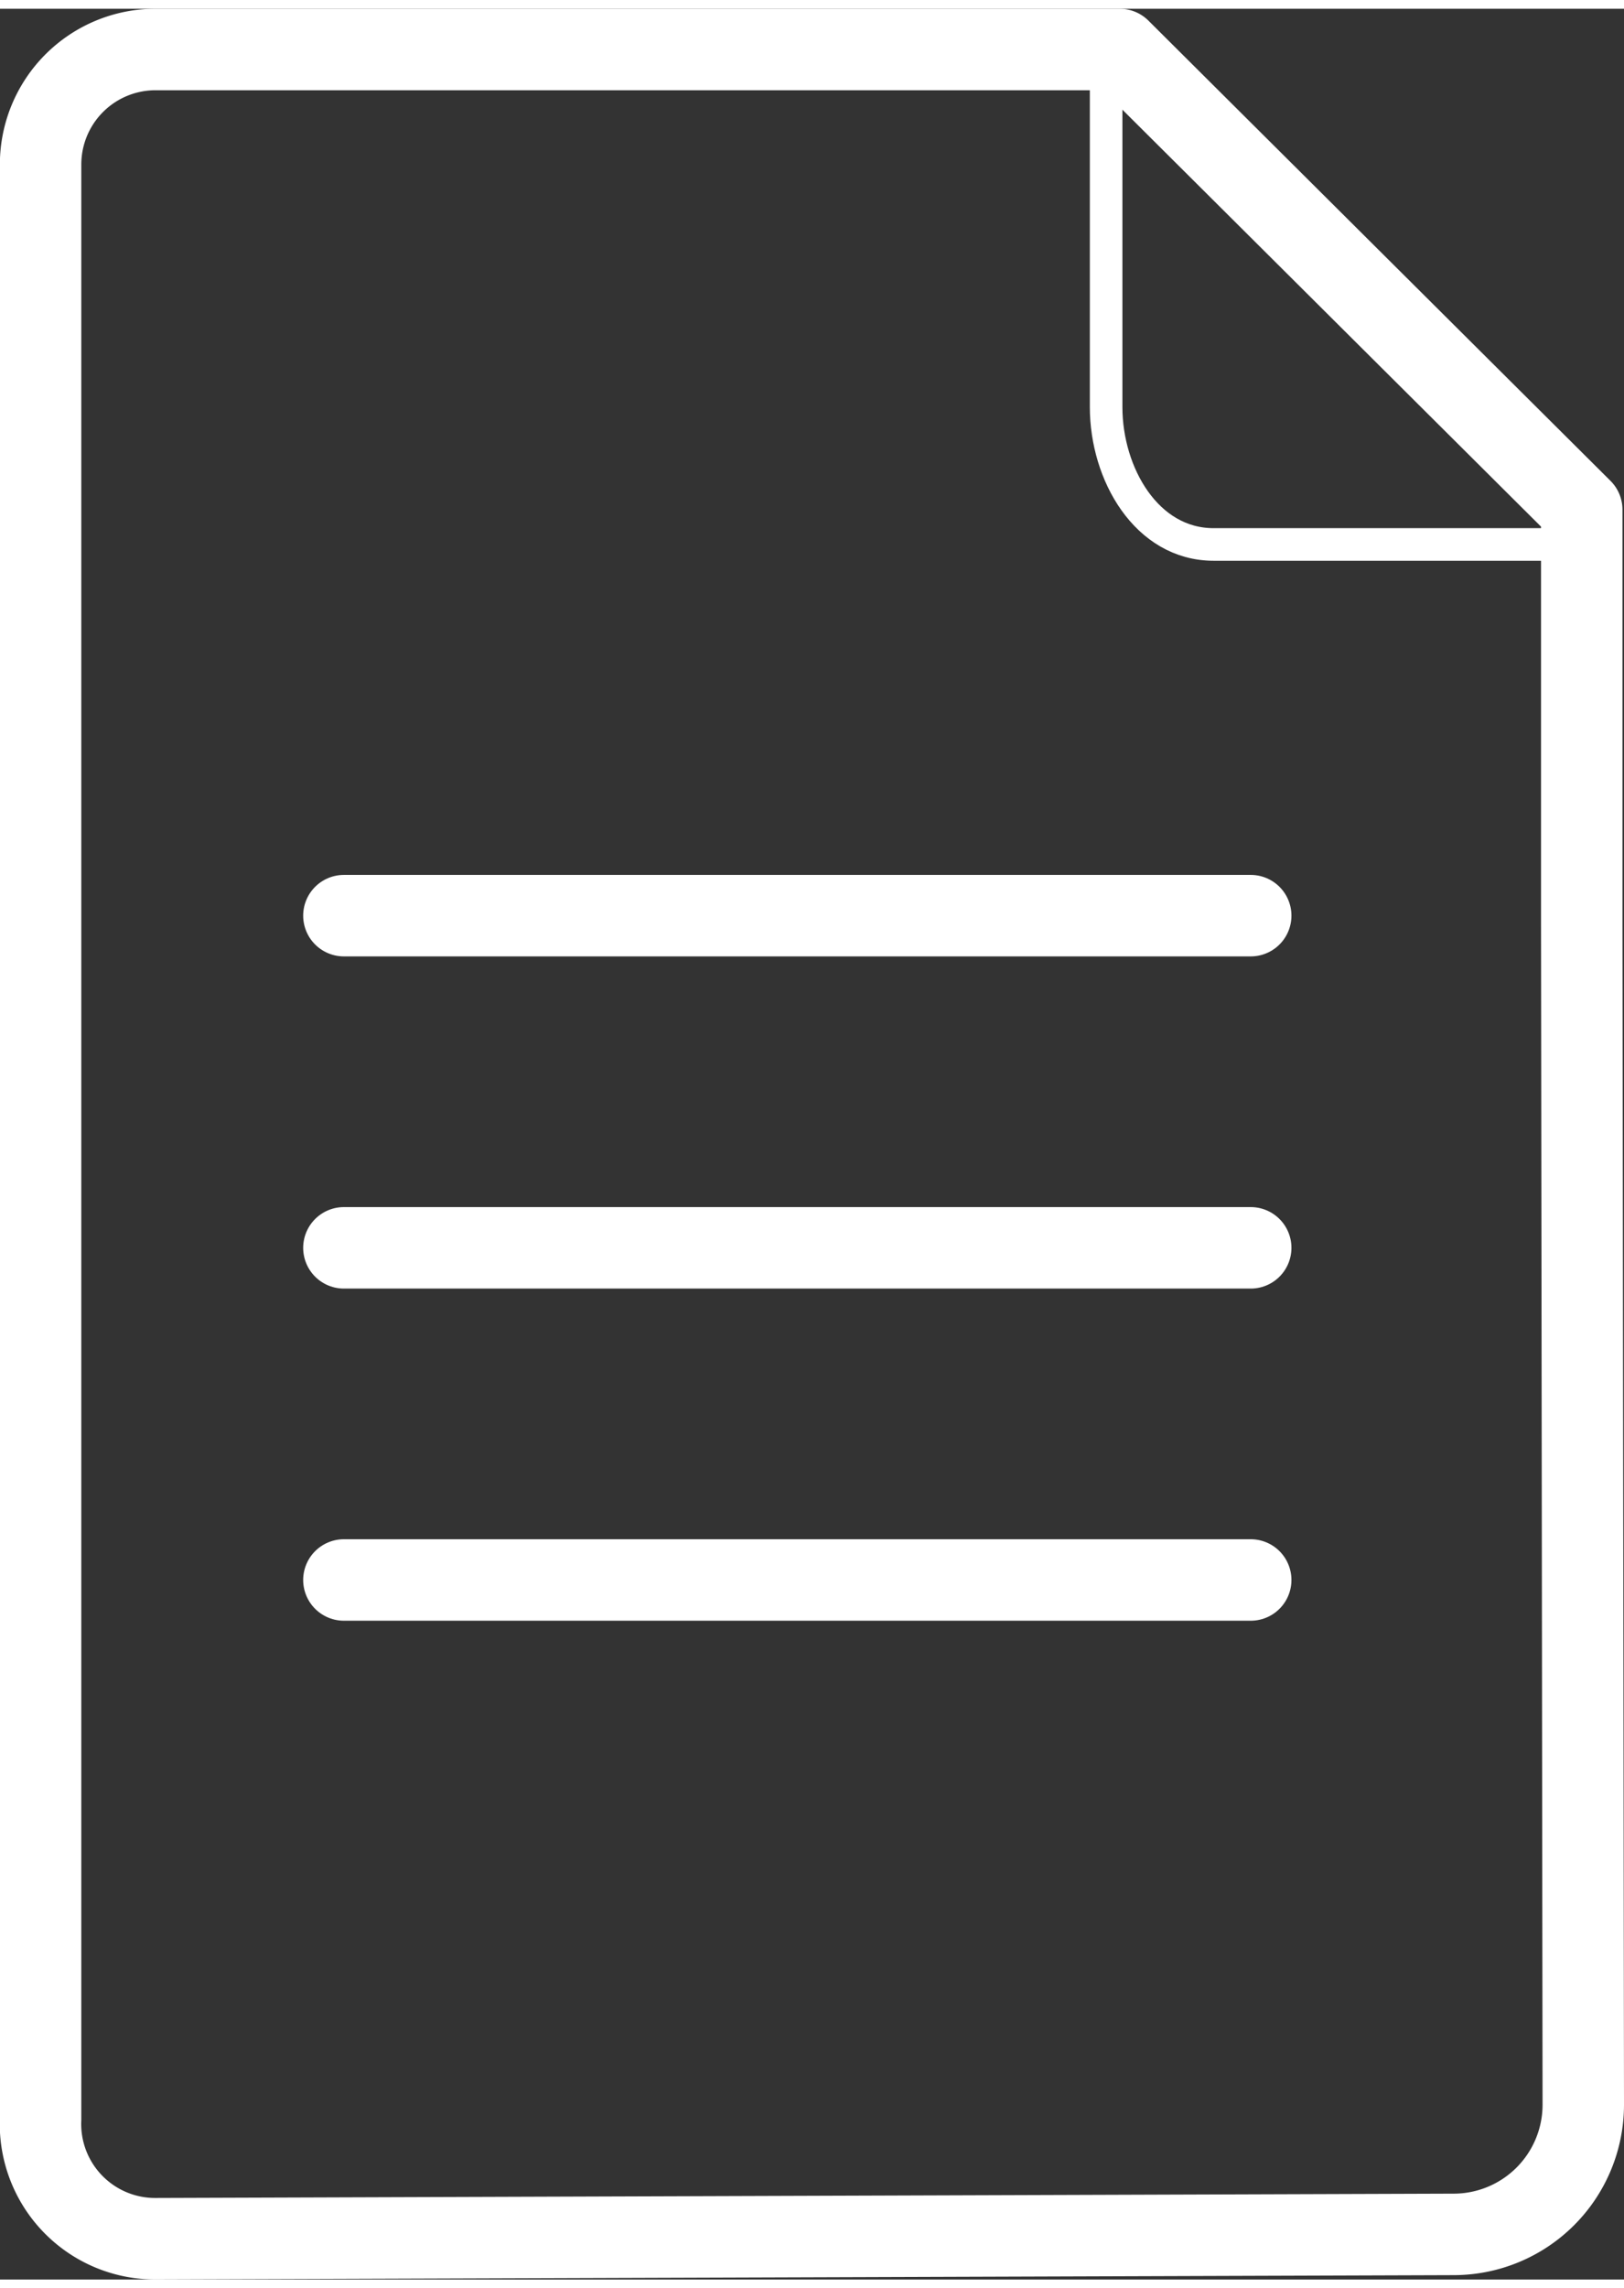
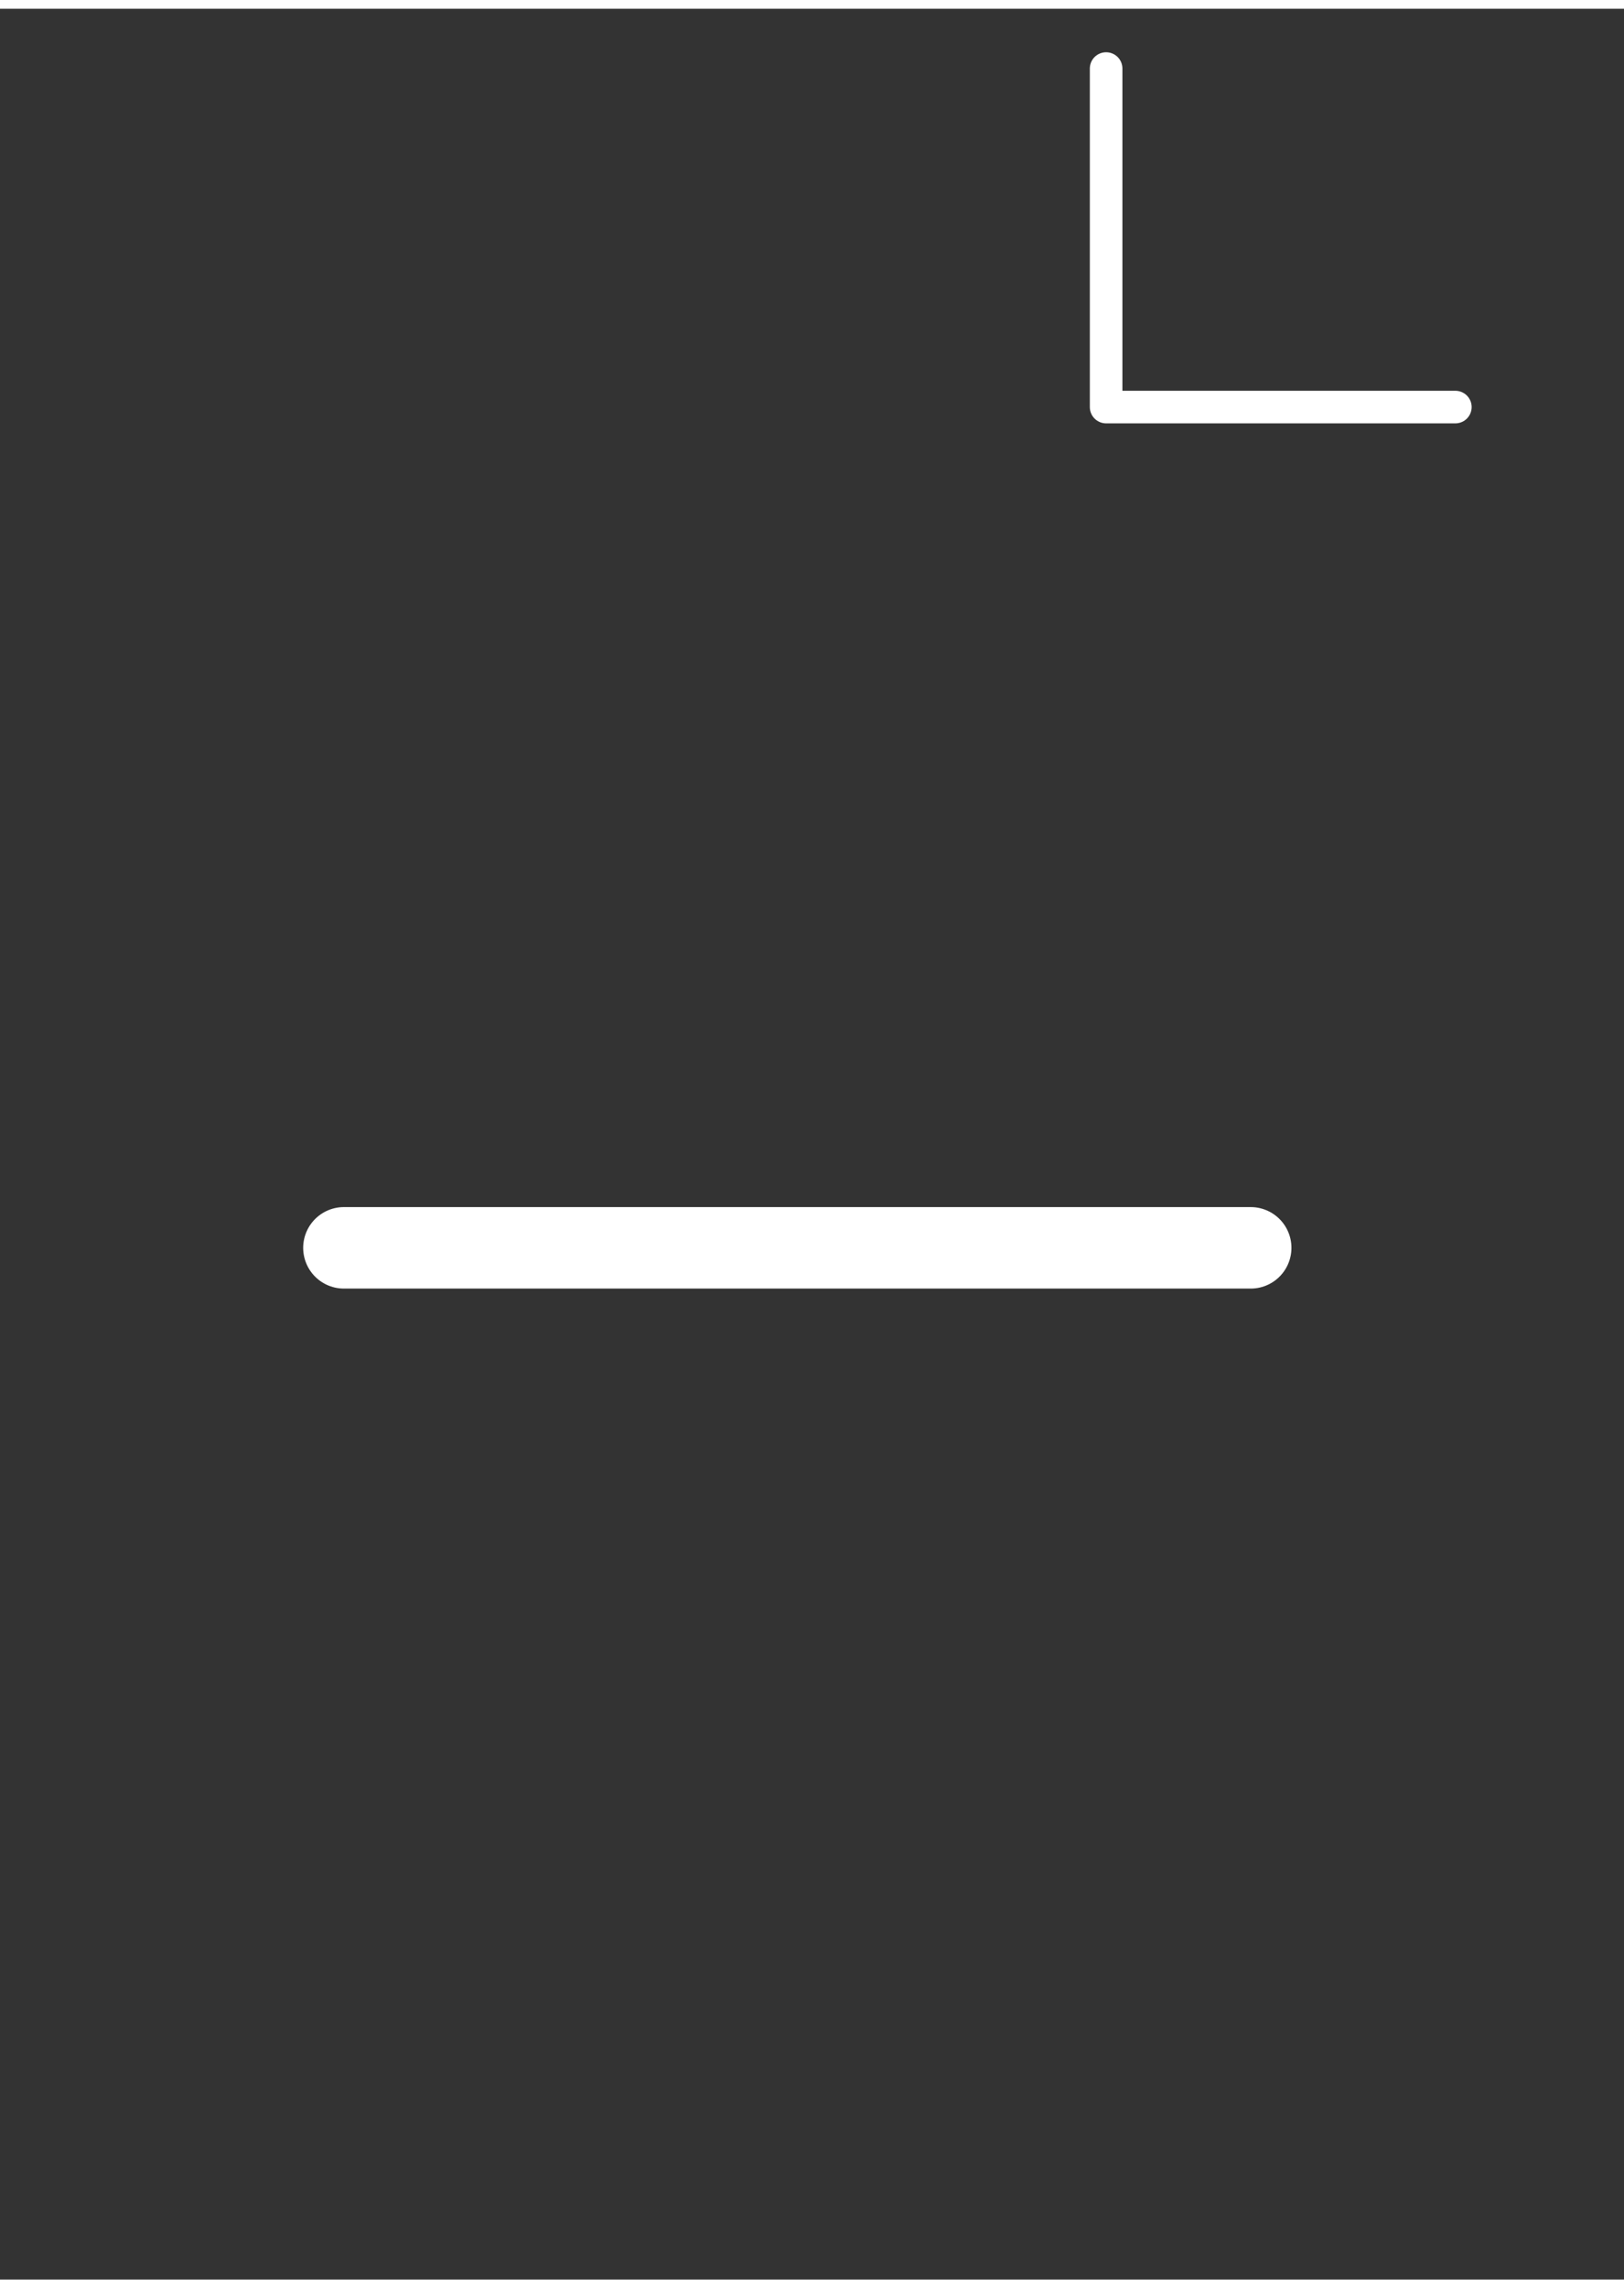
<svg xmlns="http://www.w3.org/2000/svg" height="69" viewBox="0 0 49.854 69.665" width="49">
  <rect x="0" y="0" width="49.854" height="69.665" fill="#333333" stroke="none" />
  <defs>
    <style>.a,.b{fill:none;stroke:#fff;stroke-linecap:round;stroke-linejoin:round;}.b{stroke-width:2.5px;}</style>
  </defs>
  <g transform="translate(-609.501 -3234.858)">
-     <path class="a" d="M643.457,3236.692v10.386c0,2.053,1.242,4.215,3.3,4.215h10.721" />
-     <path class="b" d="M654.139,3303.139a3.98,3.98,0,0,0,3.966-3.984l-.047-36.181v-12.747l-14.184-14.119h-29.6a3.528,3.528,0,0,0-3.527,3.528V3299.6a3.52,3.52,0,0,0,3.527,3.672Z" />
-     <line class="b" transform="translate(620.058 3262.681)" x2="27.838" />
+     <path class="a" d="M643.457,3236.692v10.386h10.721" />
    <line class="b" transform="translate(620.058 3272.872)" x2="27.838" />
-     <line class="b" transform="translate(620.058 3283.062)" x2="27.838" />
  </g>
</svg>